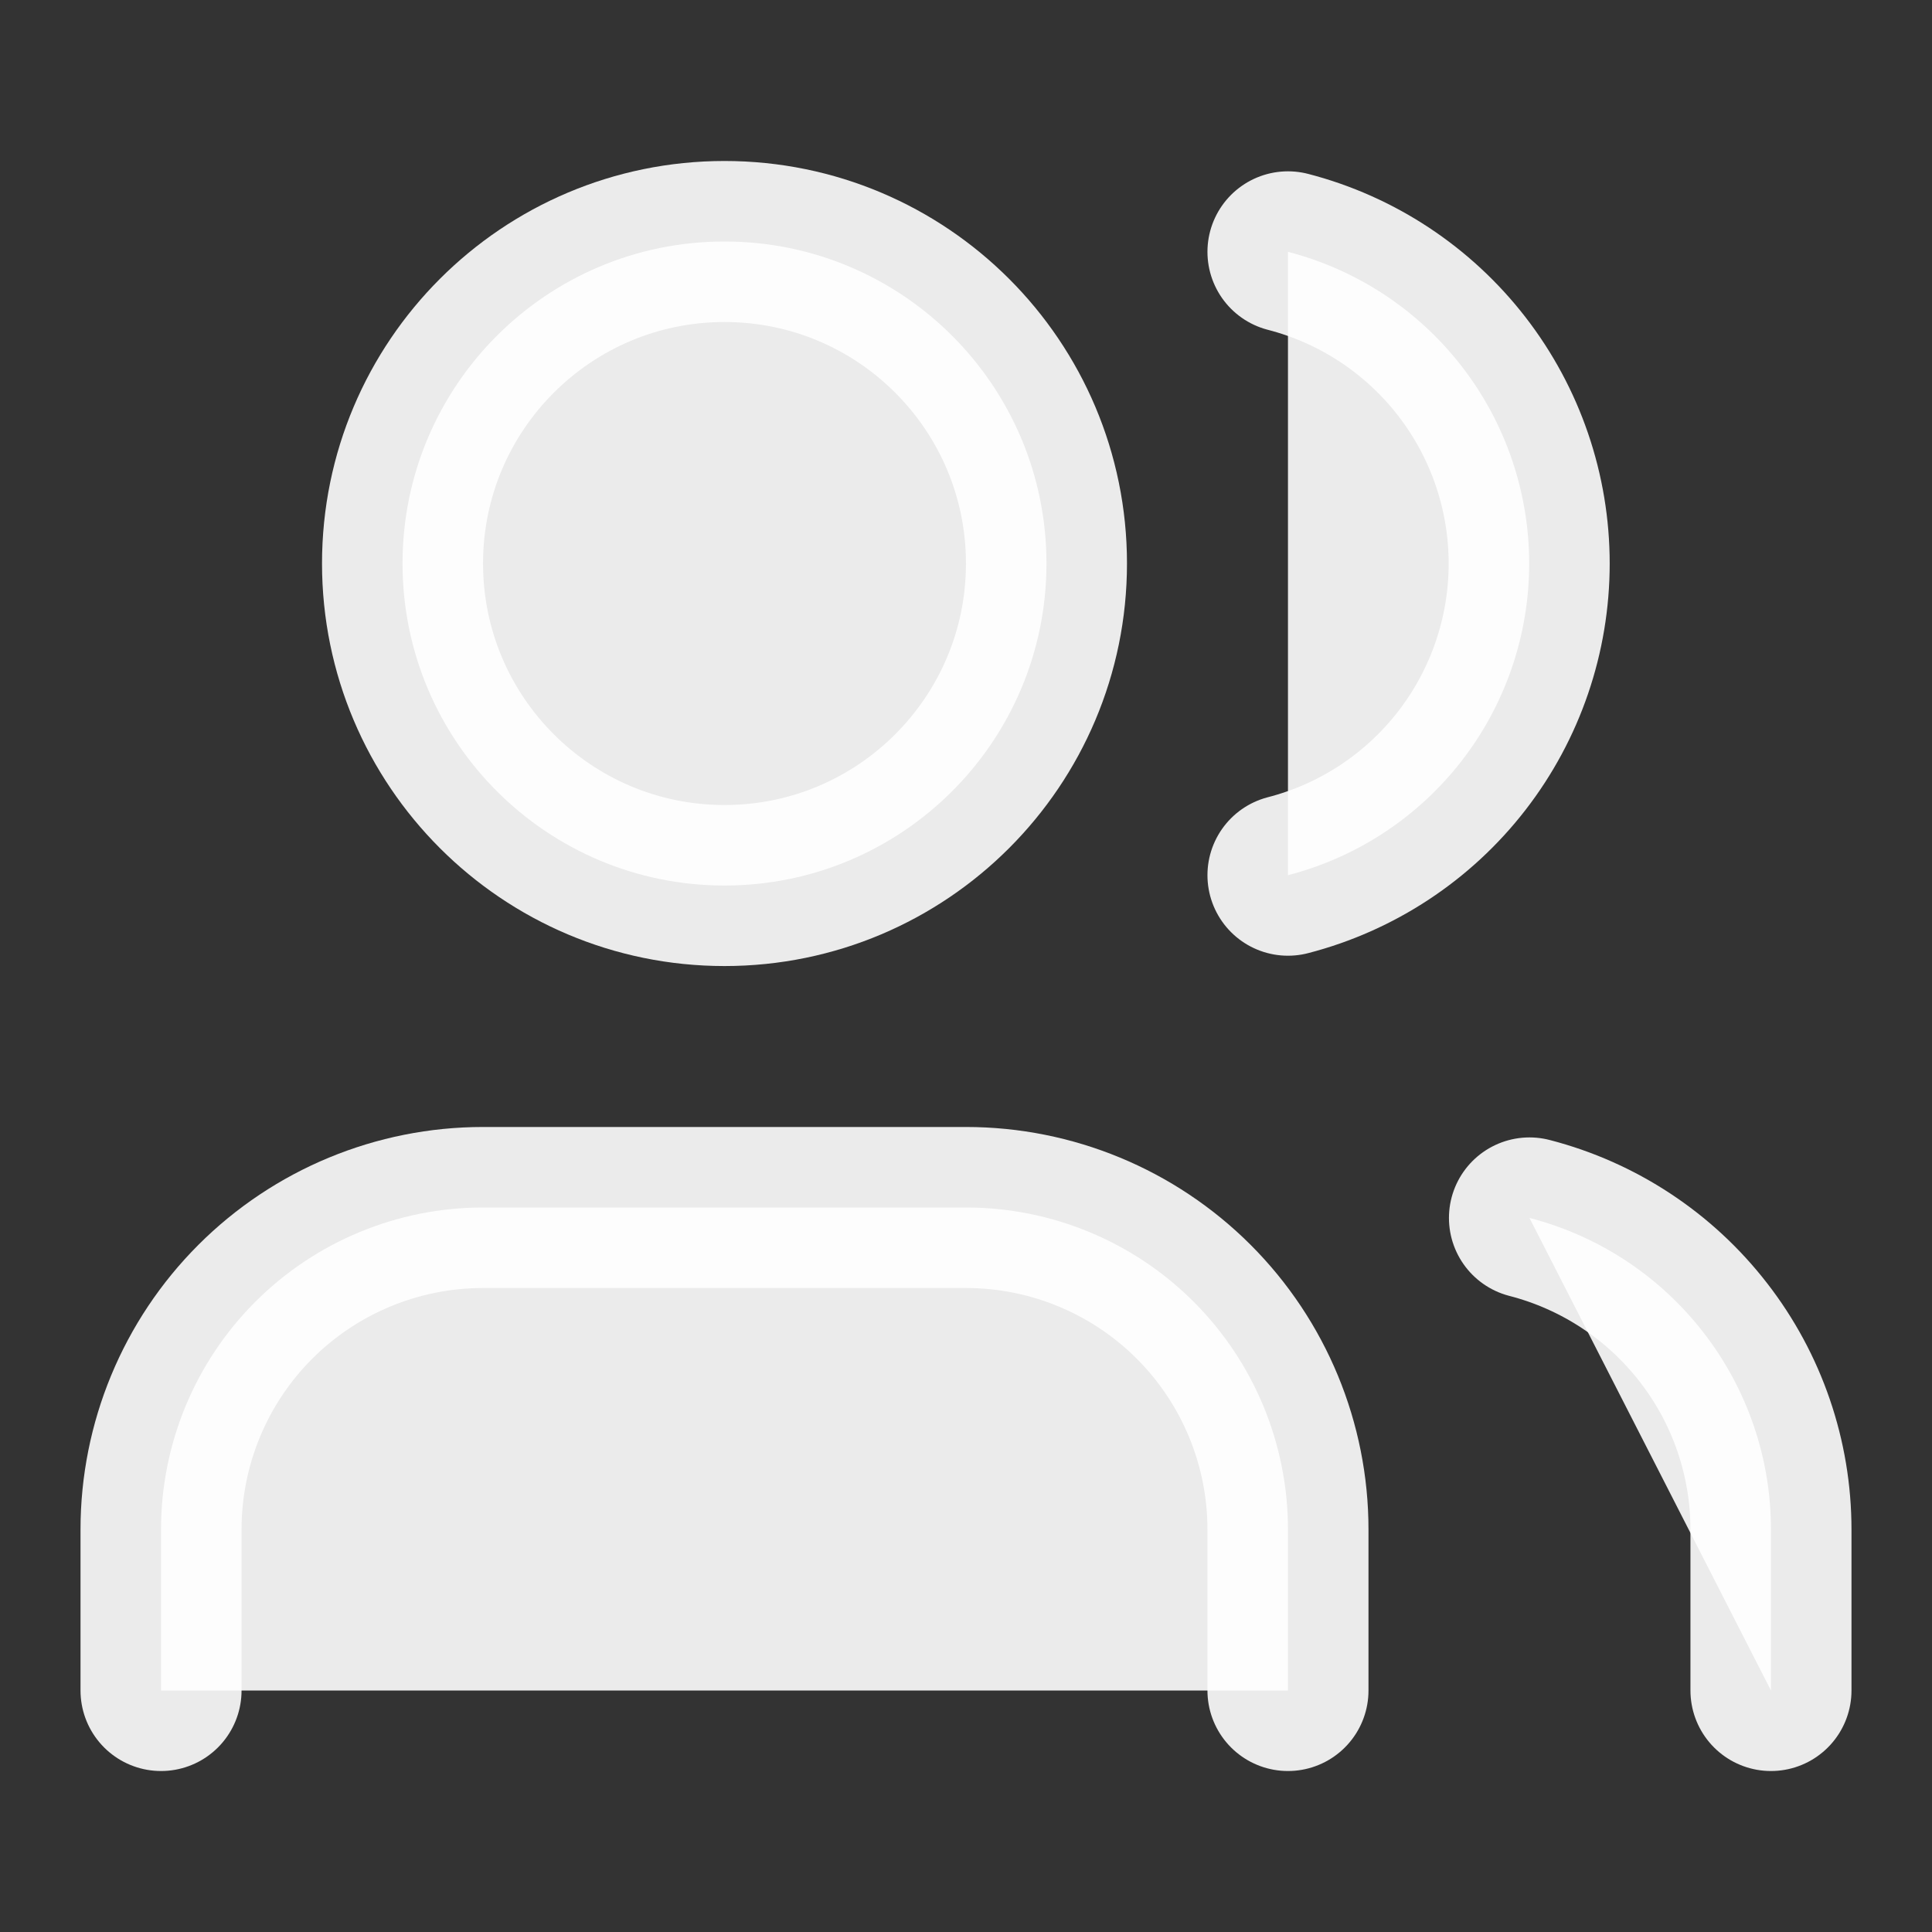
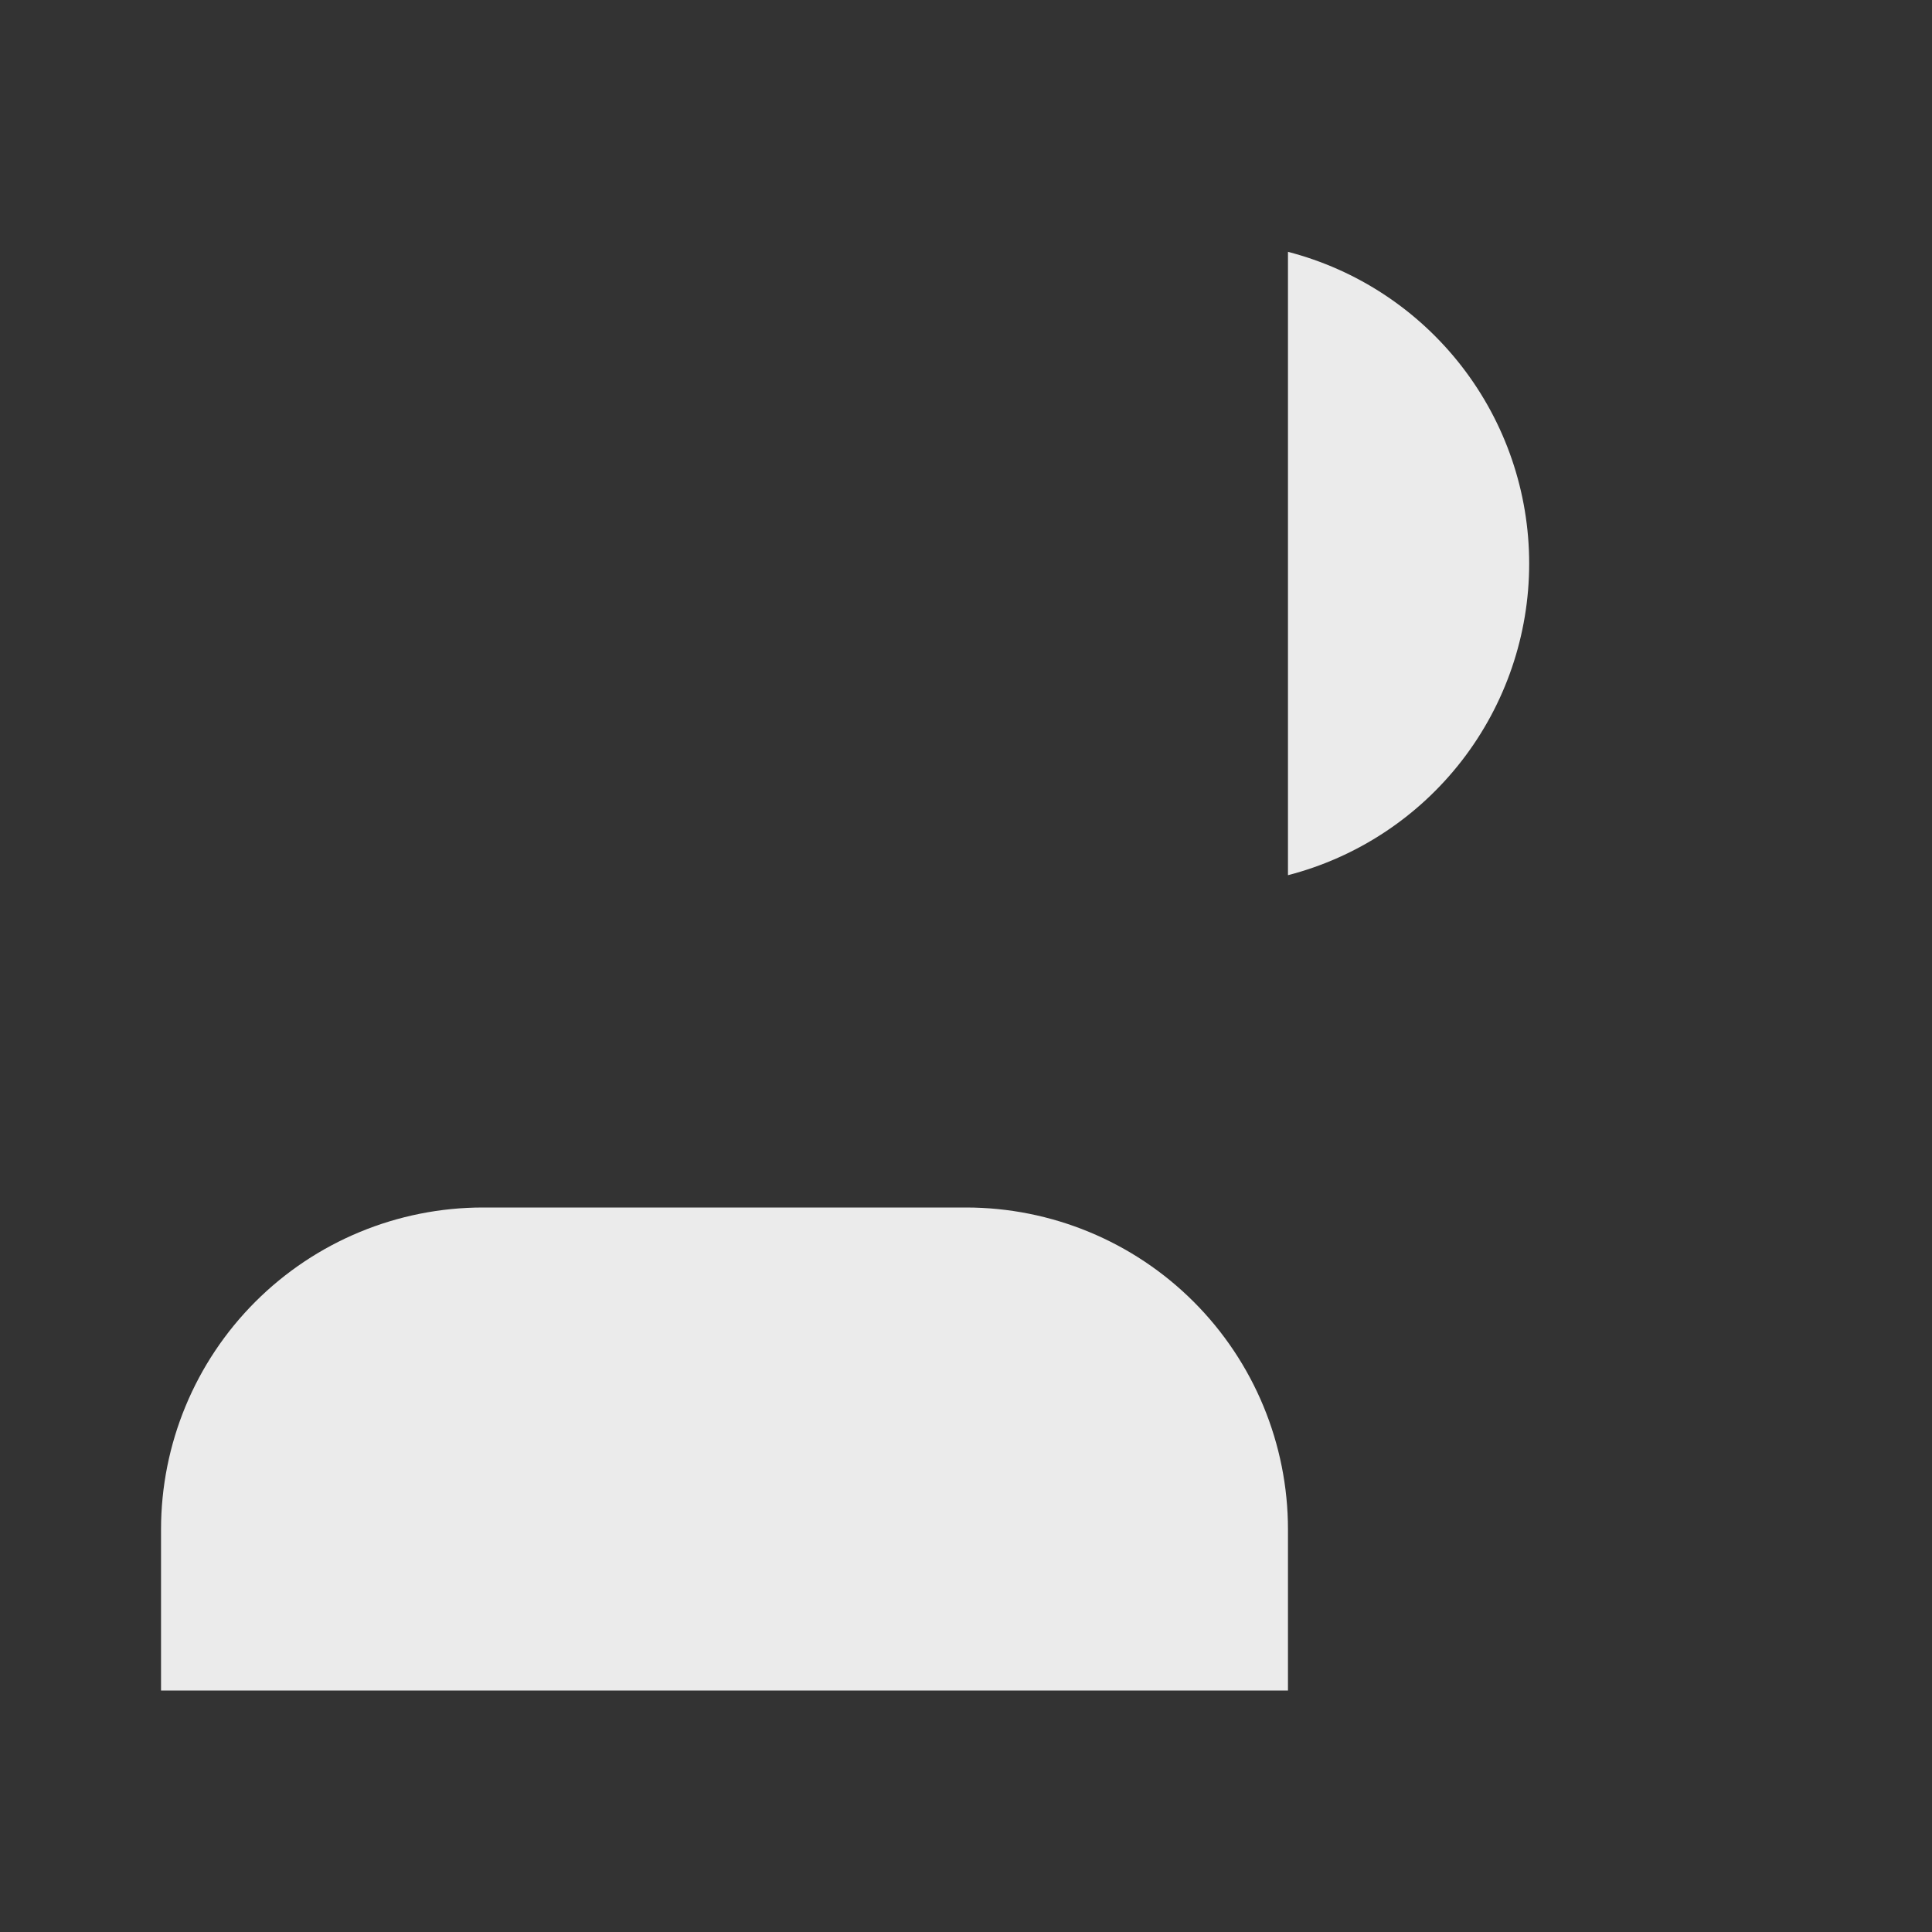
<svg xmlns="http://www.w3.org/2000/svg" width="20" height="20" viewBox="0 0 20 20" fill="none">
  <rect x="0" y="0" width="20" height="20" fill="#333333" stroke="none" />
  <path d="M13.333 17.5V15.833C13.333 14.949 12.982 14.101 12.357 13.476C11.732 12.851 10.884 12.5 10 12.5H5C4.116 12.5 3.268 12.851 2.643 13.476C2.018 14.101 1.667 14.949 1.667 15.833V17.5" fill="white" fill-opacity="0.9" />
-   <path d="M13.333 17.5V15.833C13.333 14.949 12.982 14.101 12.357 13.476C11.732 12.851 10.884 12.5 10 12.5H5C4.116 12.5 3.268 12.851 2.643 13.476C2.018 14.101 1.667 14.949 1.667 15.833V17.5" stroke="white" stroke-opacity="0.9" stroke-width="1.667" stroke-linecap="round" stroke-linejoin="round" />
  <path d="M13.333 2.607C14.048 2.792 14.681 3.21 15.133 3.794C15.585 4.378 15.83 5.095 15.83 5.834C15.83 6.572 15.585 7.29 15.133 7.874C14.681 8.458 14.048 8.875 13.333 9.06" fill="white" fill-opacity="0.9" />
-   <path d="M13.333 2.607C14.048 2.792 14.681 3.21 15.133 3.794C15.585 4.378 15.83 5.095 15.83 5.834C15.83 6.572 15.585 7.29 15.133 7.874C14.681 8.458 14.048 8.875 13.333 9.06" stroke="white" stroke-opacity="0.9" stroke-width="1.667" stroke-linecap="round" stroke-linejoin="round" />
-   <path d="M18.333 17.5V15.833C18.333 15.095 18.087 14.377 17.634 13.794C17.182 13.21 16.549 12.793 15.833 12.608" fill="white" fill-opacity="0.9" />
-   <path d="M18.333 17.5V15.833C18.333 15.095 18.087 14.377 17.634 13.794C17.182 13.21 16.549 12.793 15.833 12.608" stroke="white" stroke-opacity="0.9" stroke-width="1.667" stroke-linecap="round" stroke-linejoin="round" />
-   <path d="M7.5 9.167C9.341 9.167 10.833 7.674 10.833 5.833C10.833 3.992 9.341 2.5 7.5 2.5C5.659 2.5 4.167 3.992 4.167 5.833C4.167 7.674 5.659 9.167 7.5 9.167Z" fill="white" fill-opacity="0.9" stroke="white" stroke-opacity="0.9" stroke-width="1.667" stroke-linecap="round" stroke-linejoin="round" />
</svg>